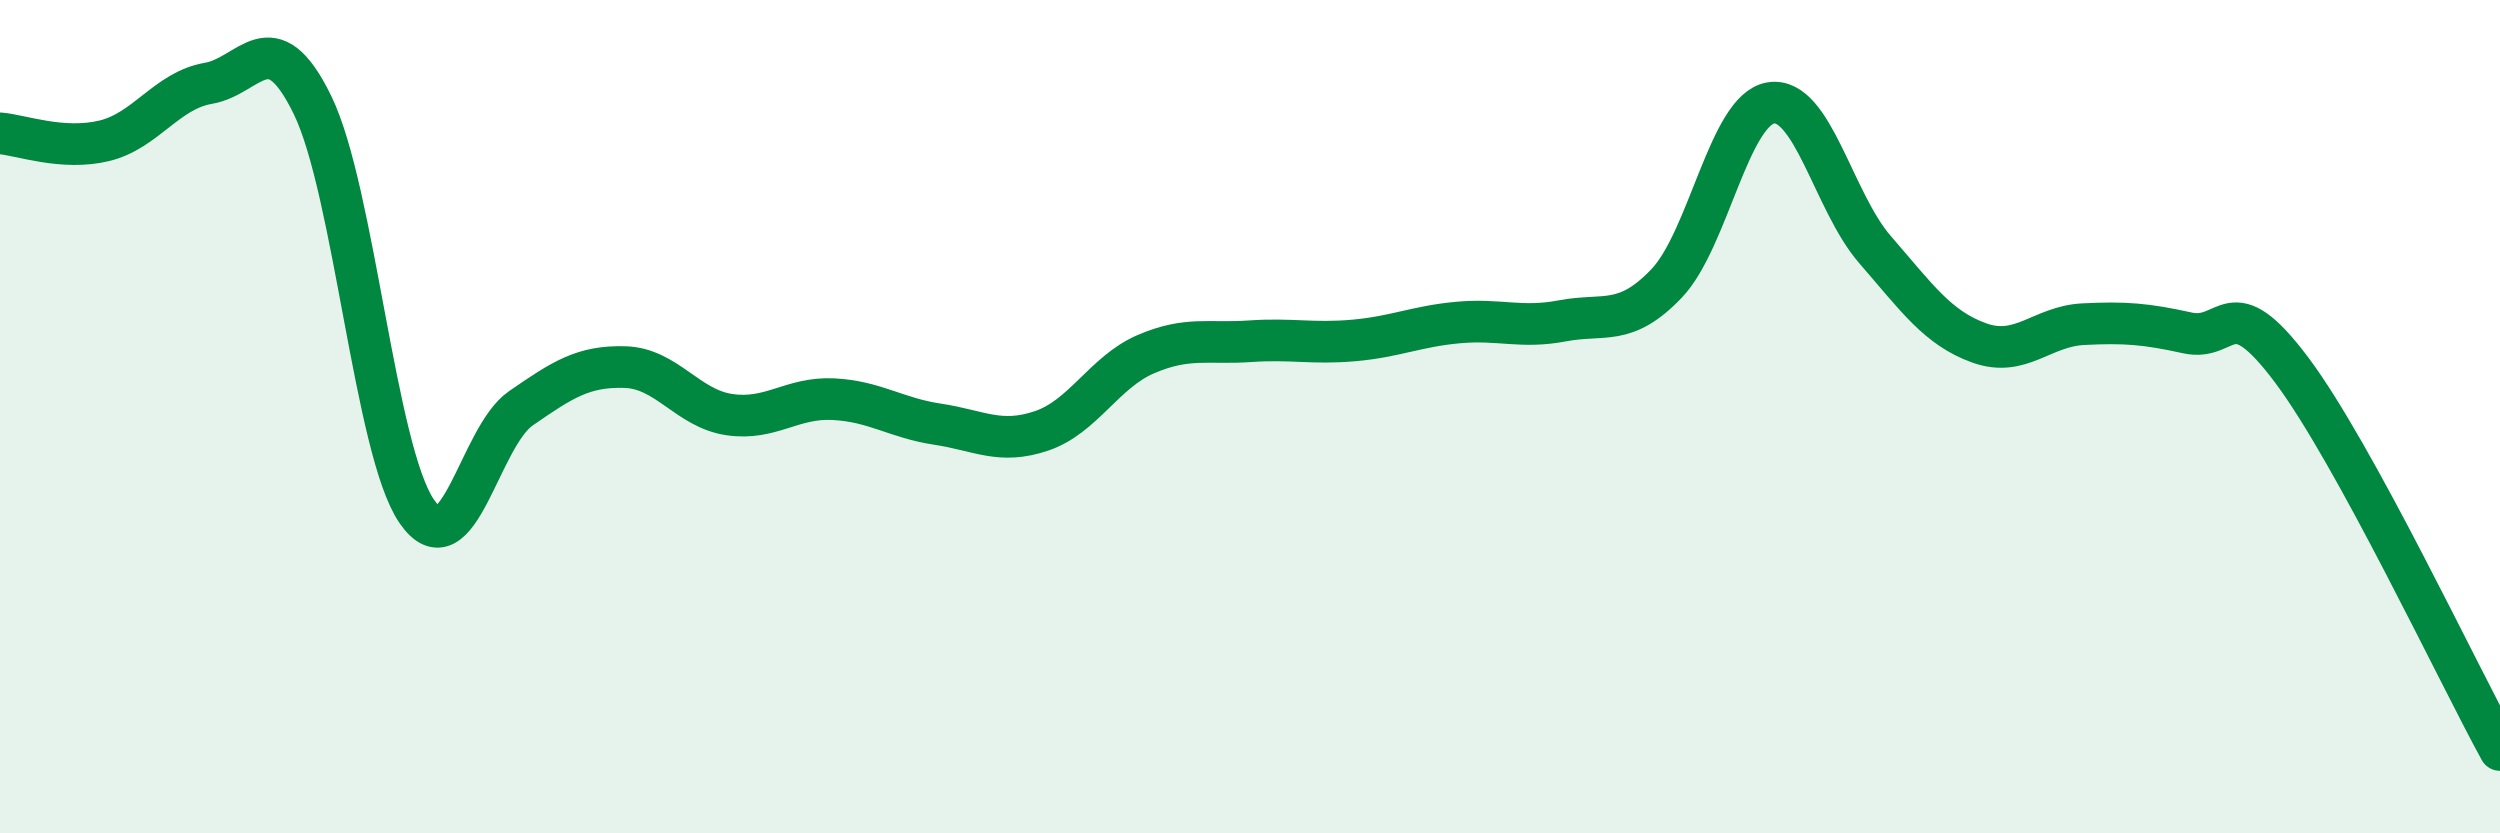
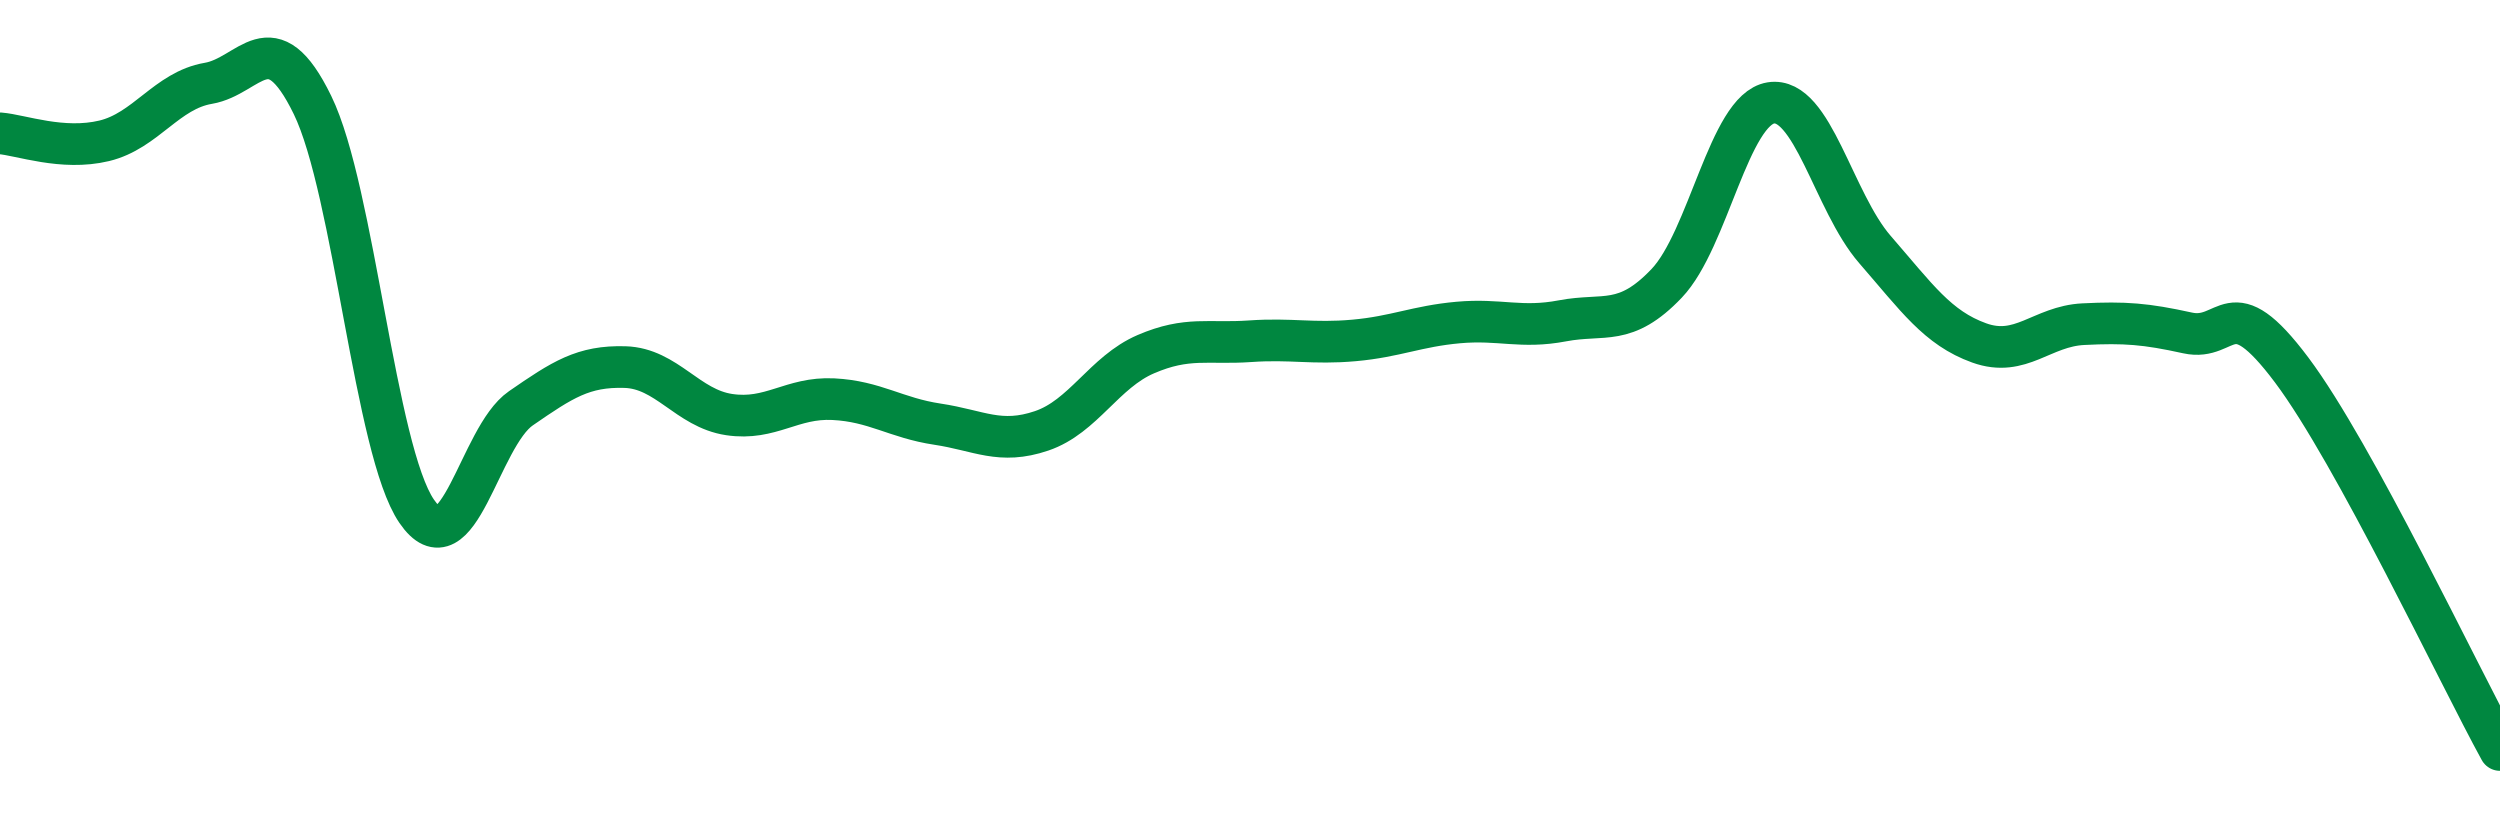
<svg xmlns="http://www.w3.org/2000/svg" width="60" height="20" viewBox="0 0 60 20">
-   <path d="M 0,3.2 C 0.5,3.24 1.5,3.62 2.5,3.38 C 3.5,3.14 4,2.17 5,2 C 6,1.83 6.5,0.47 7.5,2.52 C 8.5,4.57 9,10.81 10,12.27 C 11,13.73 11.5,10.49 12.5,9.8 C 13.5,9.11 14,8.78 15,8.81 C 16,8.84 16.5,9.8 17.5,9.95 C 18.5,10.1 19,9.53 20,9.58 C 21,9.63 21.5,10.03 22.5,10.18 C 23.5,10.33 24,10.68 25,10.34 C 26,10 26.5,8.93 27.5,8.5 C 28.5,8.07 29,8.26 30,8.19 C 31,8.12 31.5,8.26 32.5,8.17 C 33.5,8.08 34,7.83 35,7.74 C 36,7.65 36.5,7.89 37.5,7.7 C 38.5,7.51 39,7.85 40,6.8 C 41,5.75 41.5,2.63 42.5,2.47 C 43.5,2.31 44,4.84 45,5.99 C 46,7.14 46.5,7.87 47.5,8.23 C 48.5,8.59 49,7.83 50,7.78 C 51,7.73 51.5,7.77 52.5,7.99 C 53.5,8.21 53.5,6.88 55,8.88 C 56.5,10.88 59,16.18 60,18L60 20L0 20Z" fill="#008740" opacity="0.1" stroke-linecap="round" stroke-linejoin="round" />
  <path d="M 0,3.2 C 0.5,3.24 1.5,3.62 2.5,3.38 C 3.5,3.14 4,2.17 5,2 C 6,1.83 6.5,0.47 7.5,2.52 C 8.5,4.57 9,10.81 10,12.27 C 11,13.73 11.5,10.49 12.5,9.8 C 13.5,9.11 14,8.78 15,8.81 C 16,8.84 16.5,9.8 17.5,9.95 C 18.5,10.1 19,9.53 20,9.58 C 21,9.63 21.5,10.03 22.5,10.18 C 23.5,10.33 24,10.68 25,10.34 C 26,10 26.5,8.93 27.5,8.5 C 28.5,8.07 29,8.26 30,8.19 C 31,8.12 31.5,8.26 32.5,8.17 C 33.5,8.08 34,7.83 35,7.74 C 36,7.65 36.5,7.89 37.5,7.7 C 38.5,7.51 39,7.85 40,6.8 C 41,5.75 41.5,2.63 42.5,2.47 C 43.5,2.31 44,4.84 45,5.99 C 46,7.14 46.5,7.87 47.5,8.23 C 48.5,8.59 49,7.83 50,7.78 C 51,7.73 51.5,7.77 52.5,7.99 C 53.5,8.21 53.5,6.88 55,8.88 C 56.5,10.88 59,16.18 60,18" stroke="#008740" stroke-width="1" fill="none" stroke-linecap="round" stroke-linejoin="round" />
</svg>